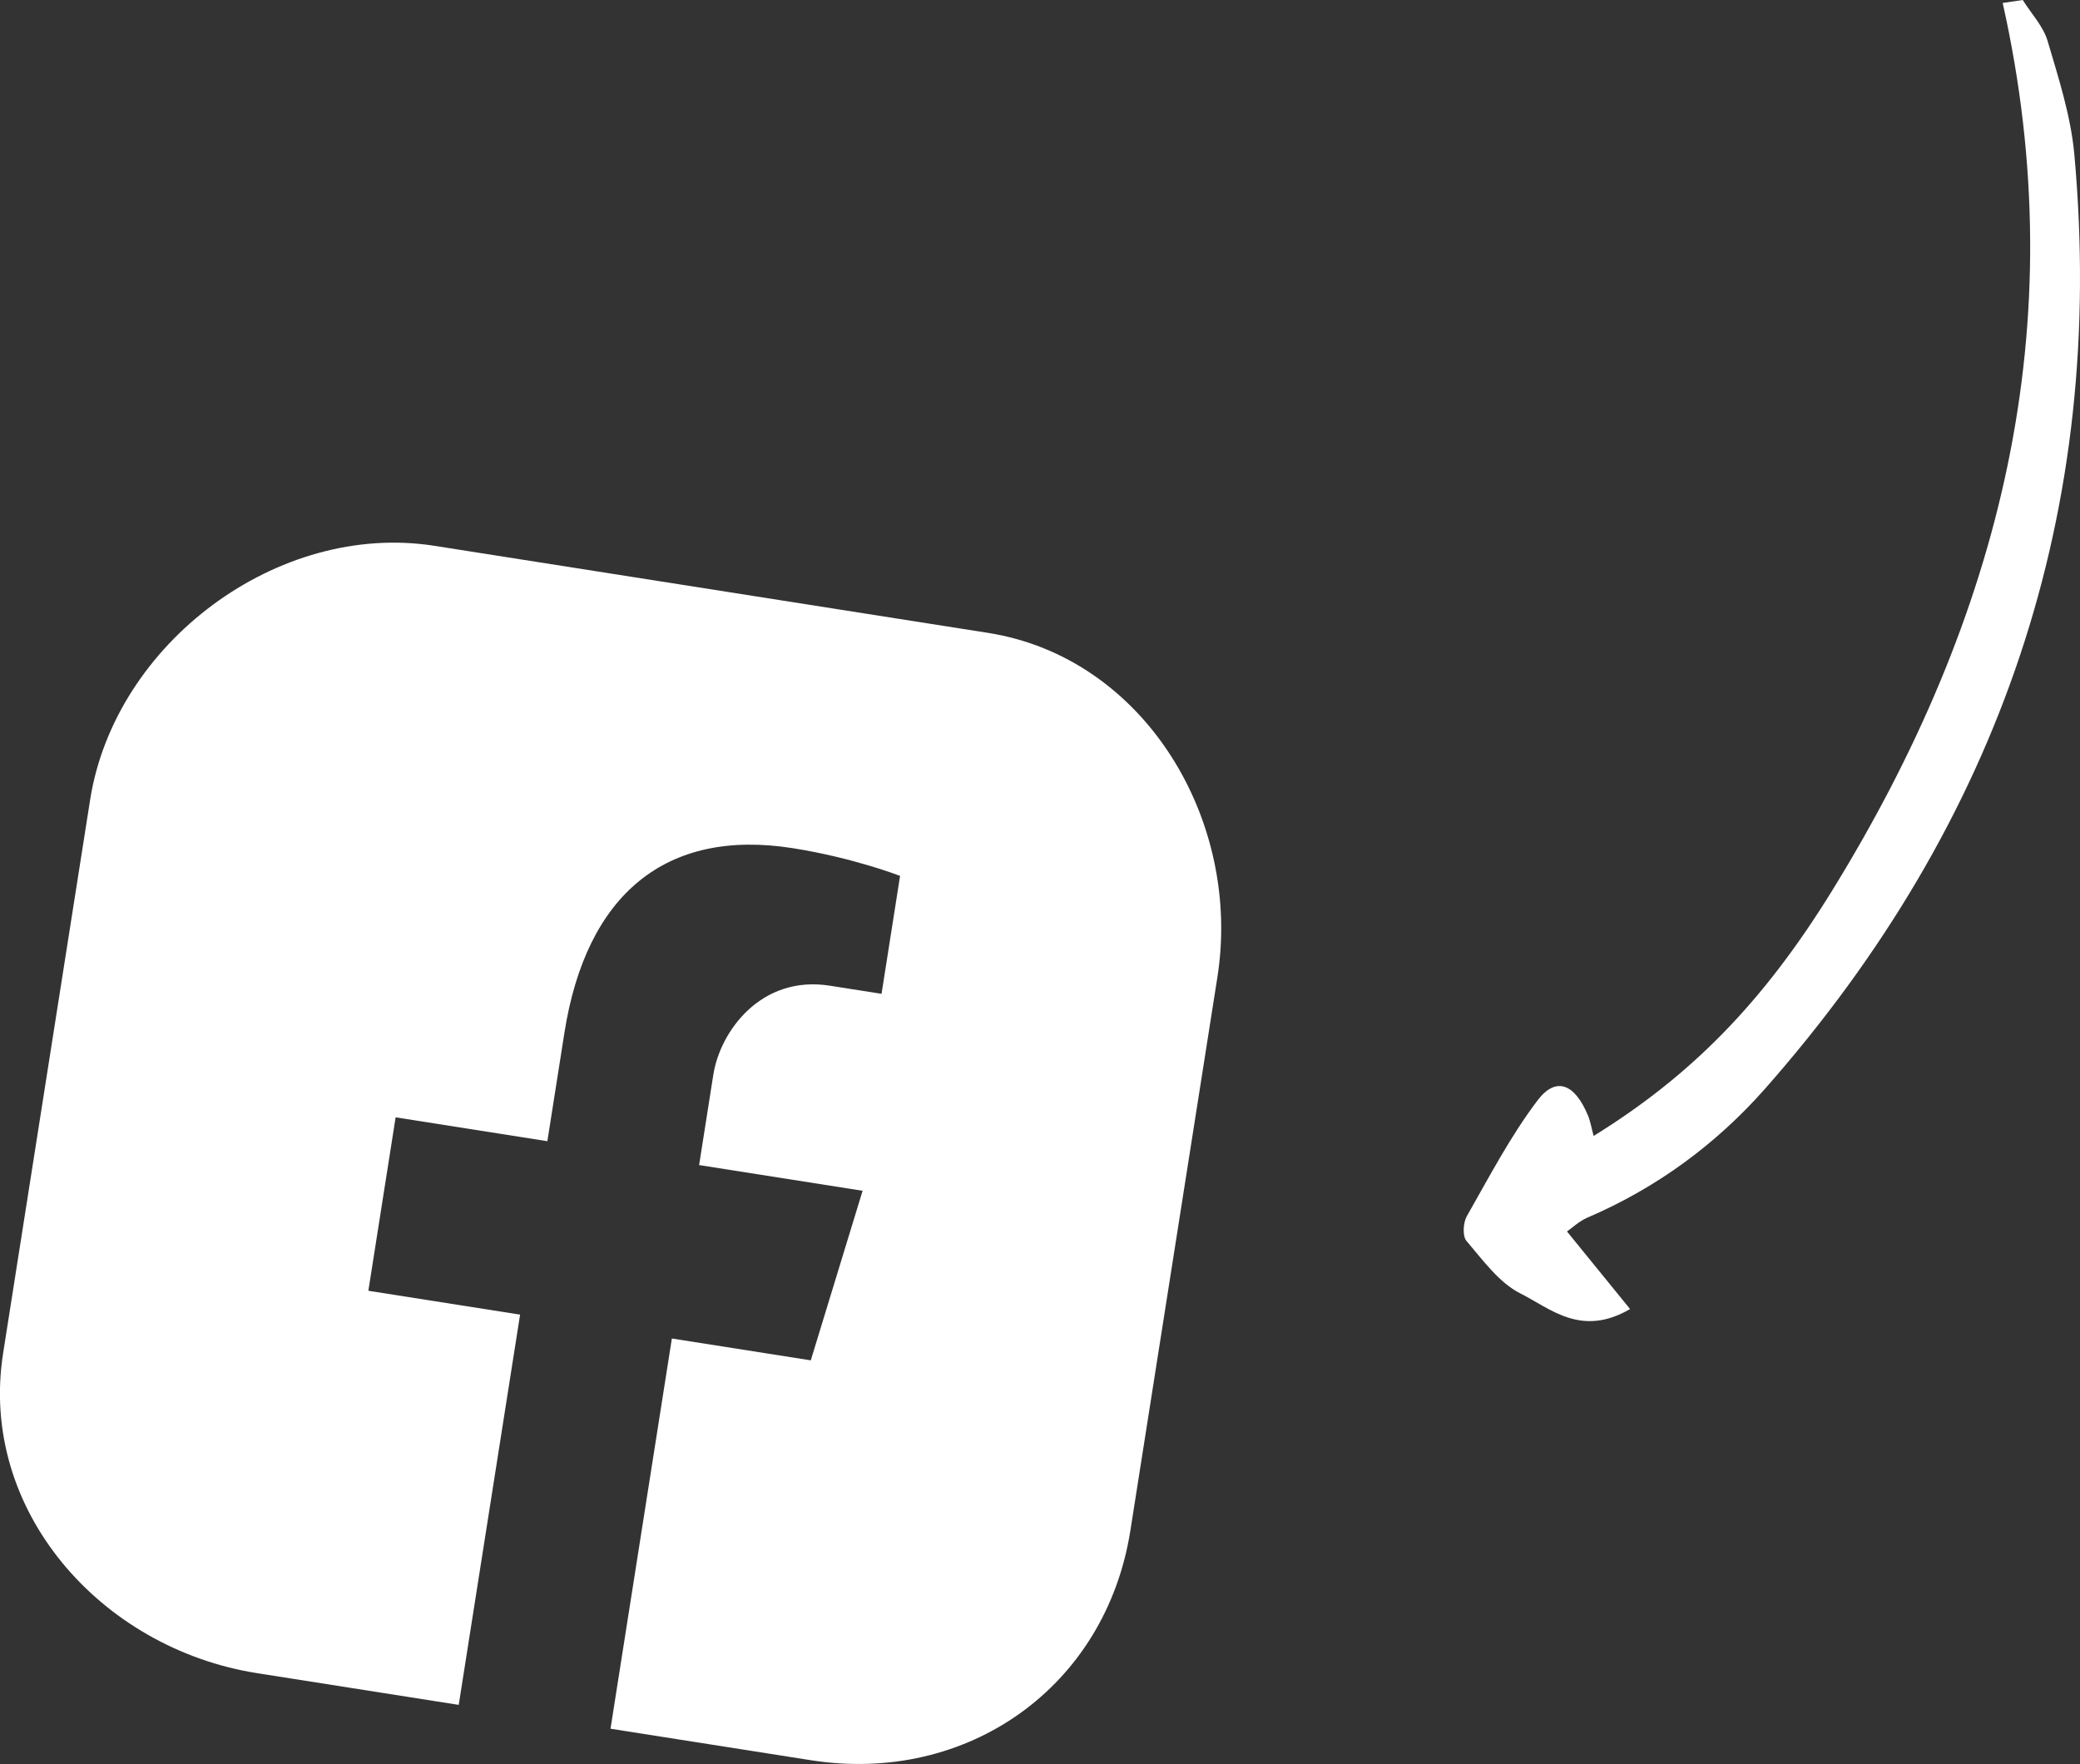
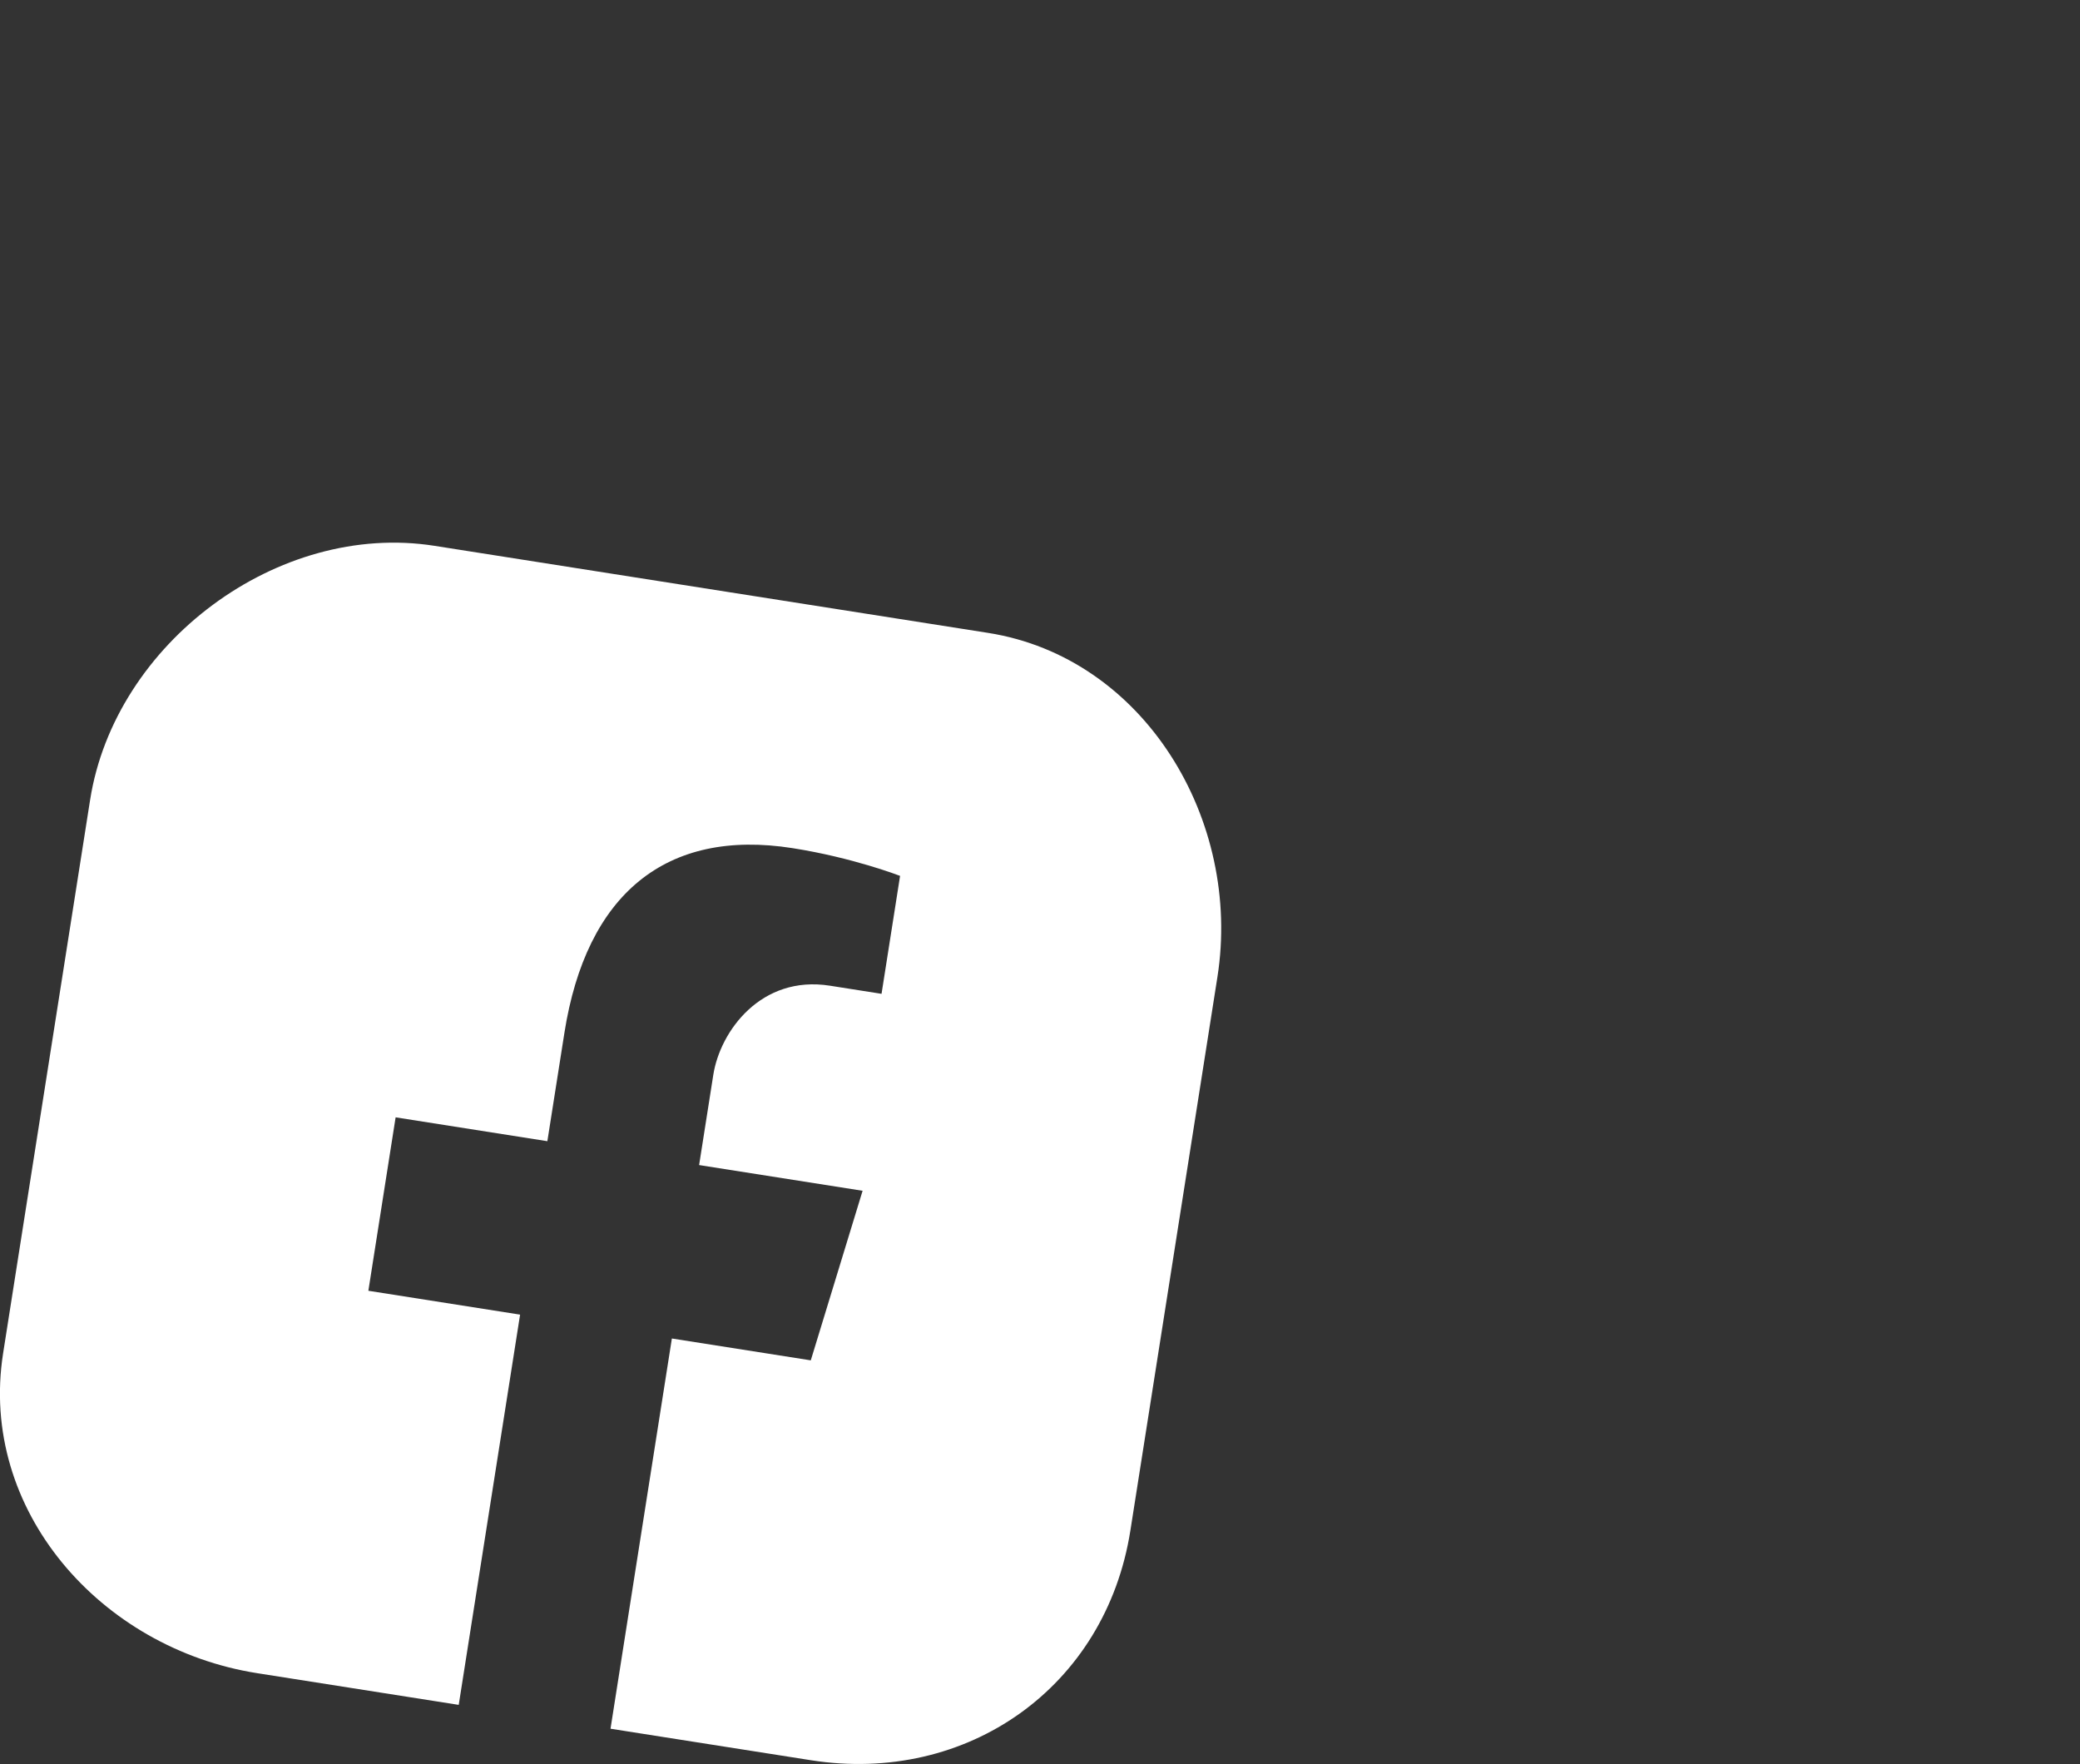
<svg xmlns="http://www.w3.org/2000/svg" version="1.1" id="Elements" x="0px" y="0px" width="96.744px" height="82.038px" viewBox="0 0 96.744 82.038" enable-background="new 0 0 96.744 82.038" xml:space="preserve">
  <rect x="0" y="0" width="96.744" height="82.038" fill="#333333" stroke="none" />
-   <path id="XMLID_526_" fill="#FFFFFF" d="M93.148,0.137c3.359,14.993-0.108,28.617-7.957,41.323  c-3.248,5.259-6.615,8.612-11.068,11.37c-0.103-0.373-0.15-0.683-0.269-0.963c-0.613-1.469-1.486-1.817-2.339-0.692  c-1.265,1.669-2.247,3.557-3.29,5.385c-0.173,0.304-0.209,0.929-0.016,1.154c0.763,0.89,1.512,1.941,2.512,2.444  c1.394,0.699,2.821,2.049,5.096,0.722c-1.014-1.246-1.91-2.349-2.934-3.608c0.228-0.156,0.561-0.476,0.957-0.646  c3.208-1.377,5.976-3.408,8.26-5.997C93.058,38.204,97.981,23.735,96.481,7.186c-0.162-1.784-0.73-3.543-1.242-5.275  C95.035,1.22,94.478,0.634,94.081,0C93.771,0.046,93.46,0.091,93.148,0.137z" />
  <path fill="#FFFFFF" d="M56.624,45.439l-4.048,25.74c-1.146,7.284-7.585,11.829-14.868,10.683l-9.312-1.464l2.854-18.148  l6.461,1.016l2.41-7.886l-7.604-1.196l0.66-4.197c0.32-2.038,2.229-4.647,5.422-4.145l2.403,0.378l0.862-5.485  c0,0-2.182-0.847-5-1.29c-5.883-0.926-9.598,2.134-10.613,8.594l-0.792,5.035l-7.058-1.11l-1.268,8.066l7.057,1.11l-2.854,18.149  l-9.373-1.474c-7.285-1.146-12.964-7.596-11.818-14.88l4.047-25.74C5.34,29.91,12.926,24.239,20.21,25.385l25.742,4.048  C53.236,30.579,57.77,38.155,56.624,45.439z" />
</svg>